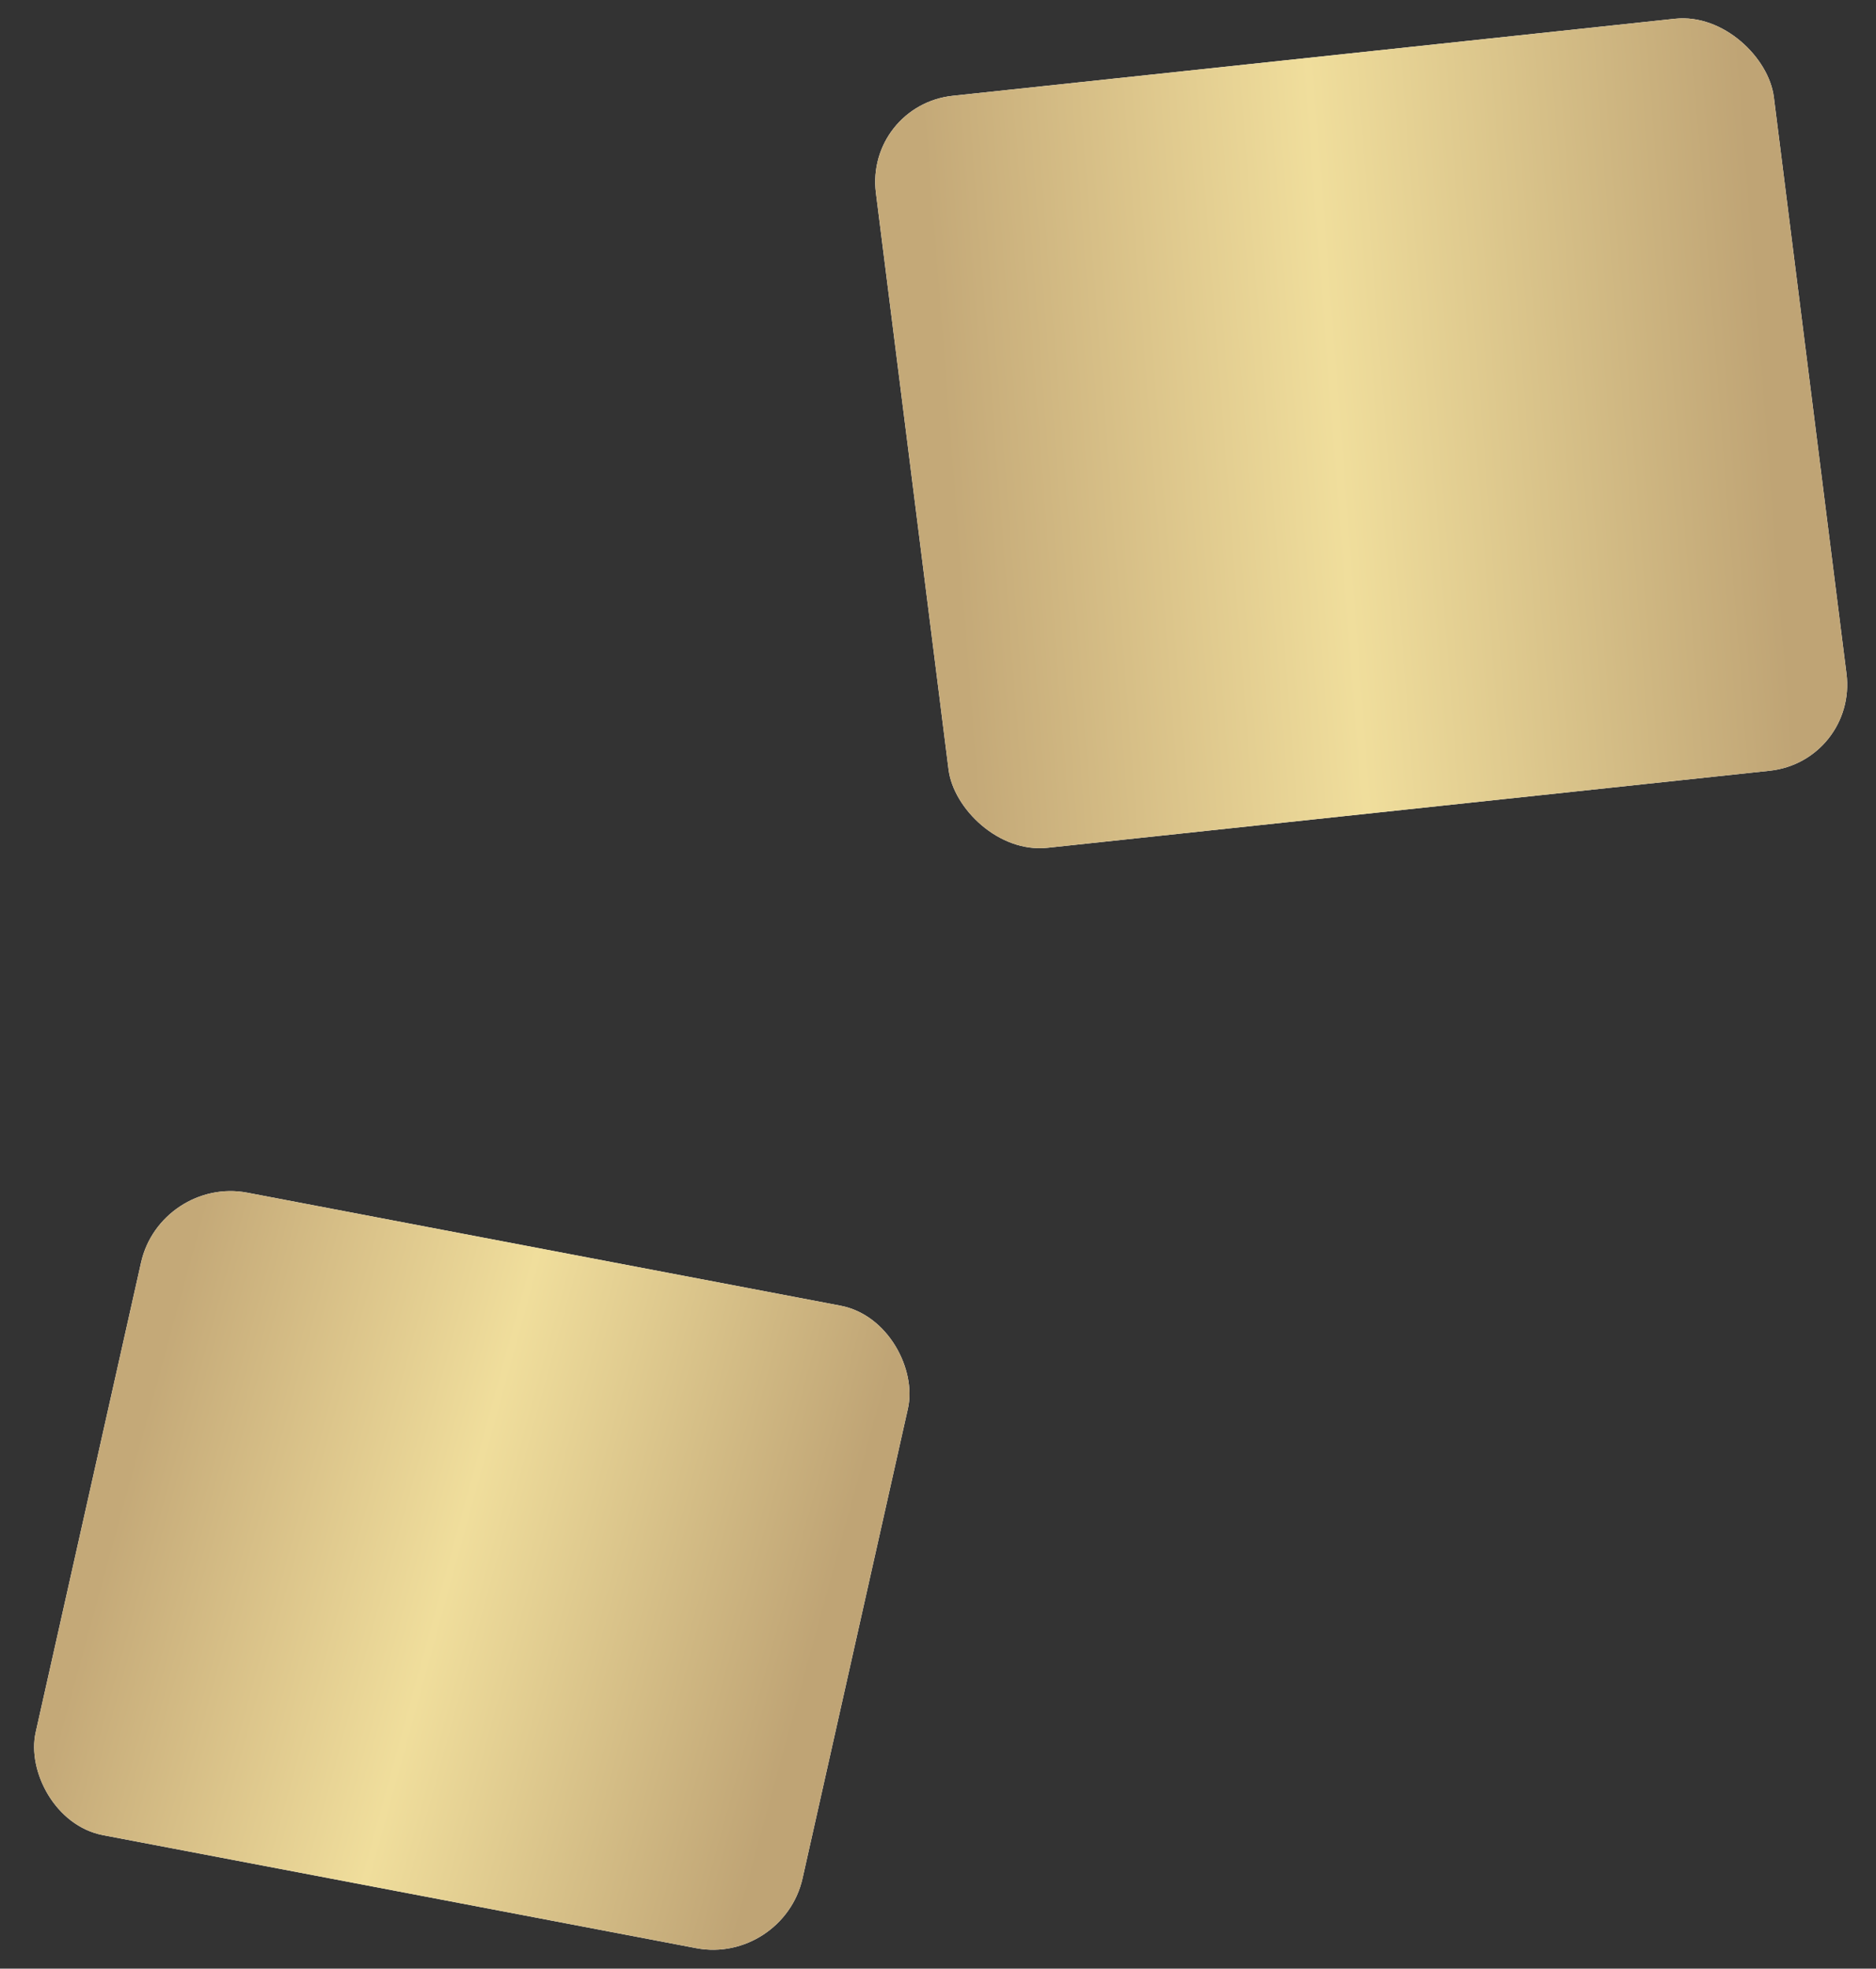
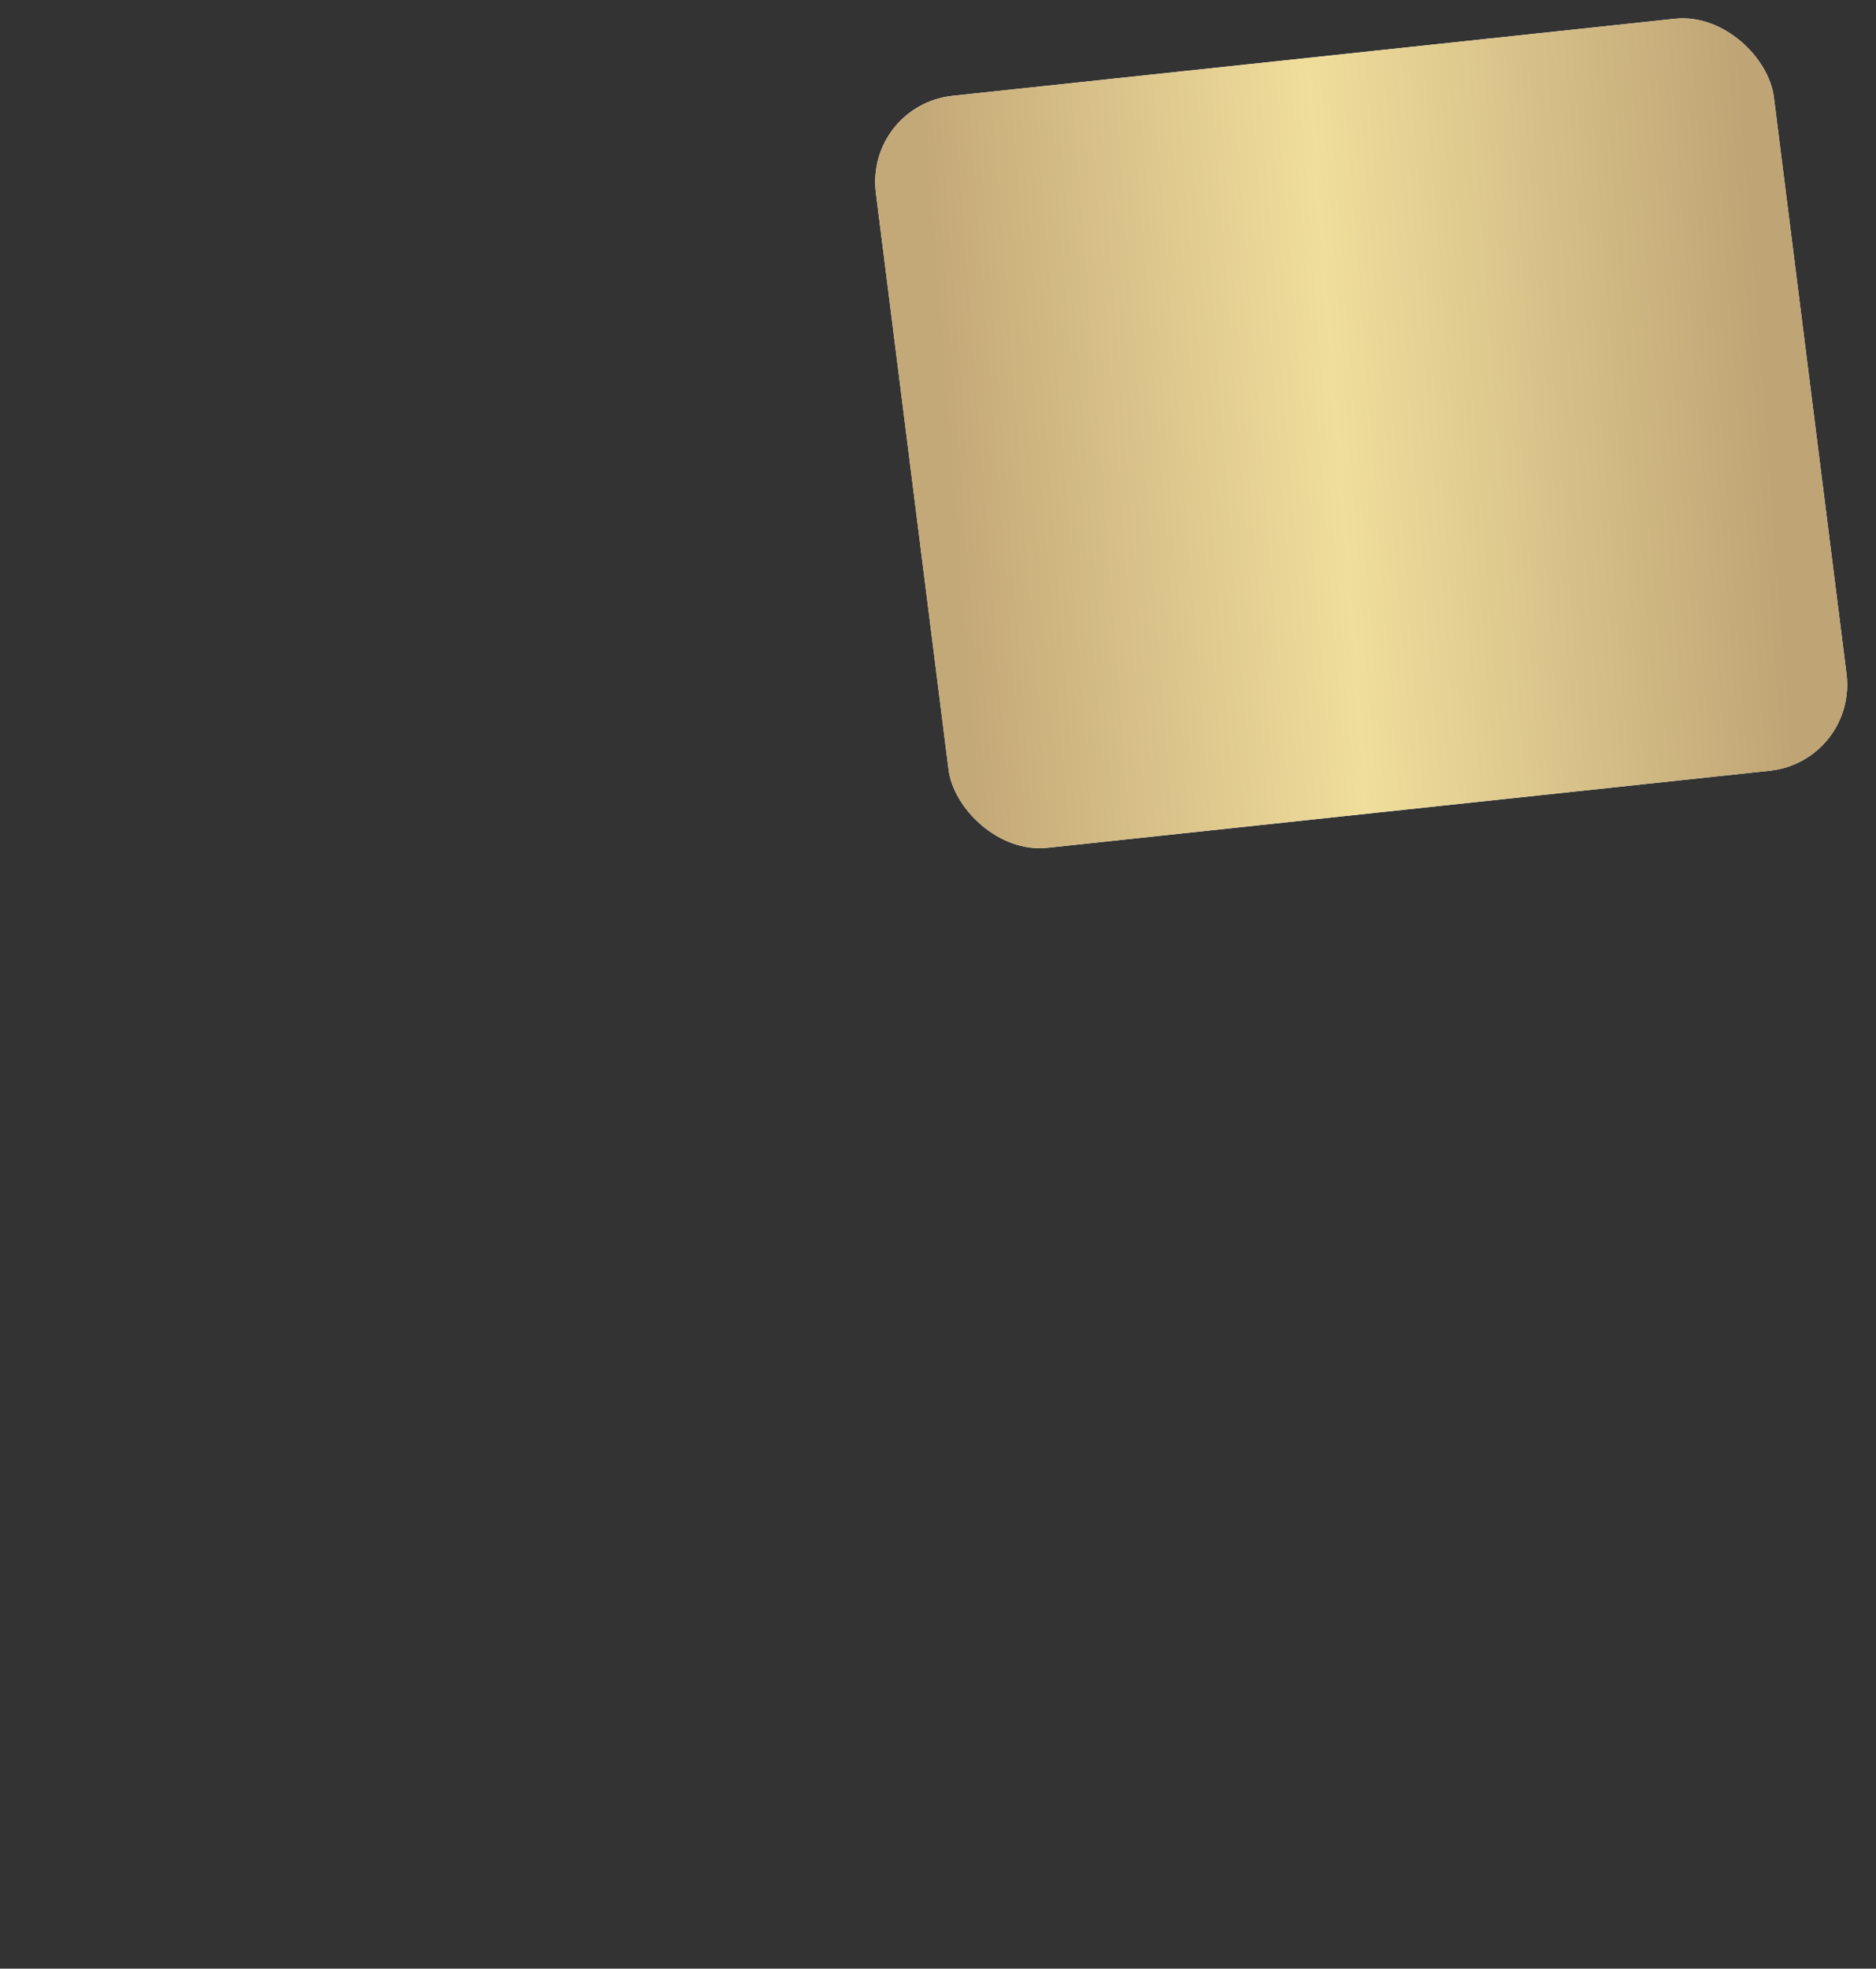
<svg xmlns="http://www.w3.org/2000/svg" width="102" height="107" viewBox="0 0 102 107" fill="none">
  <rect x="0" y="0" width="102" height="107" fill="#333333" stroke="none" />
-   <rect width="42.459" height="35.78" rx="4.807" transform="matrix(0.982 0.187 -0.219 0.976 8.723 63.925)" fill="white" />
-   <rect width="42.459" height="35.78" rx="4.807" transform="matrix(0.982 0.187 -0.219 0.976 8.723 63.925)" fill="url(#paint0_linear_1509_3144)" />
  <rect width="49.117" height="41.202" rx="4.807" transform="matrix(0.994 -0.106 0.125 0.992 47.023 5.716)" fill="white" />
  <rect width="49.117" height="41.202" rx="4.807" transform="matrix(0.994 -0.106 0.125 0.992 47.023 5.716)" fill="url(#paint1_linear_1509_3144)" />
  <defs>
    <linearGradient id="paint0_linear_1509_3144" x1="2.427" y1="4.128" x2="40.985" y2="5.945" gradientUnits="userSpaceOnUse">
      <stop stop-color="#C4A978" />
      <stop offset="0.253" stop-color="#DCC58B" />
      <stop offset="0.474" stop-color="#F0DE9C" />
      <stop offset="1" stop-color="#BFA475" />
    </linearGradient>
    <linearGradient id="paint1_linear_1509_3144" x1="2.808" y1="4.754" x2="47.41" y2="6.865" gradientUnits="userSpaceOnUse">
      <stop stop-color="#C4A978" />
      <stop offset="0.253" stop-color="#DCC58B" />
      <stop offset="0.474" stop-color="#F0DE9C" />
      <stop offset="1" stop-color="#BFA475" />
    </linearGradient>
  </defs>
</svg>